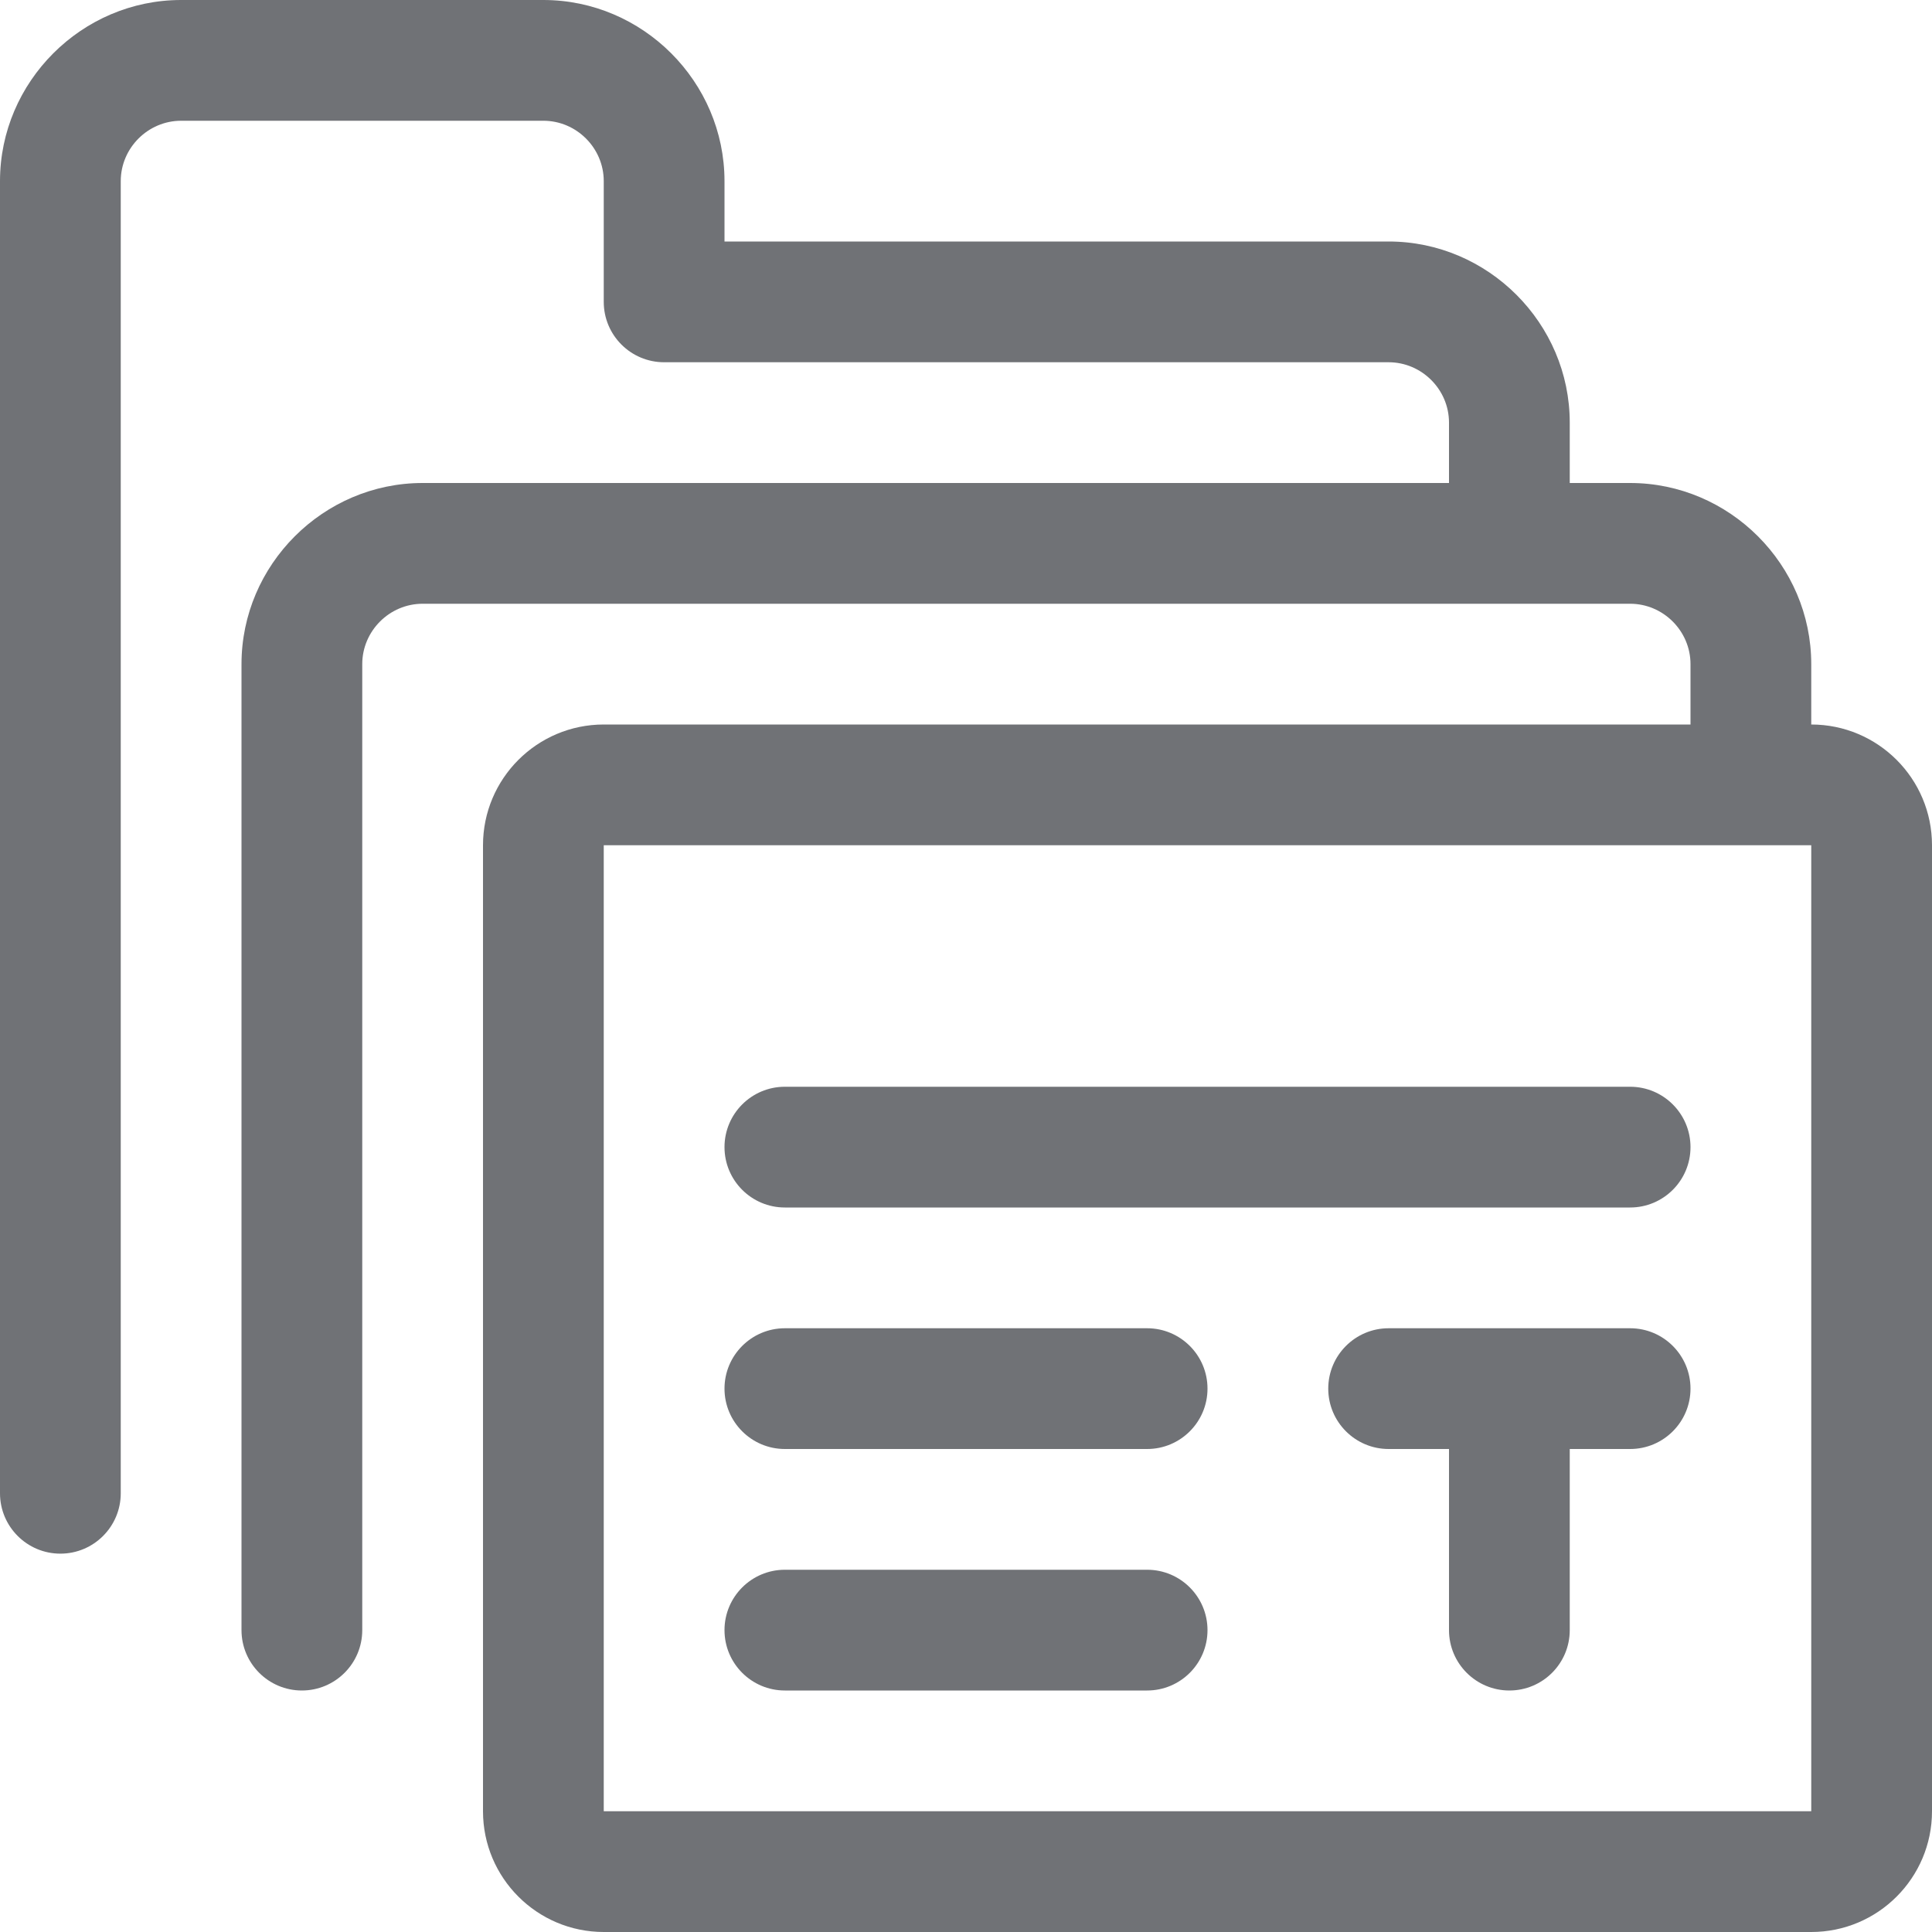
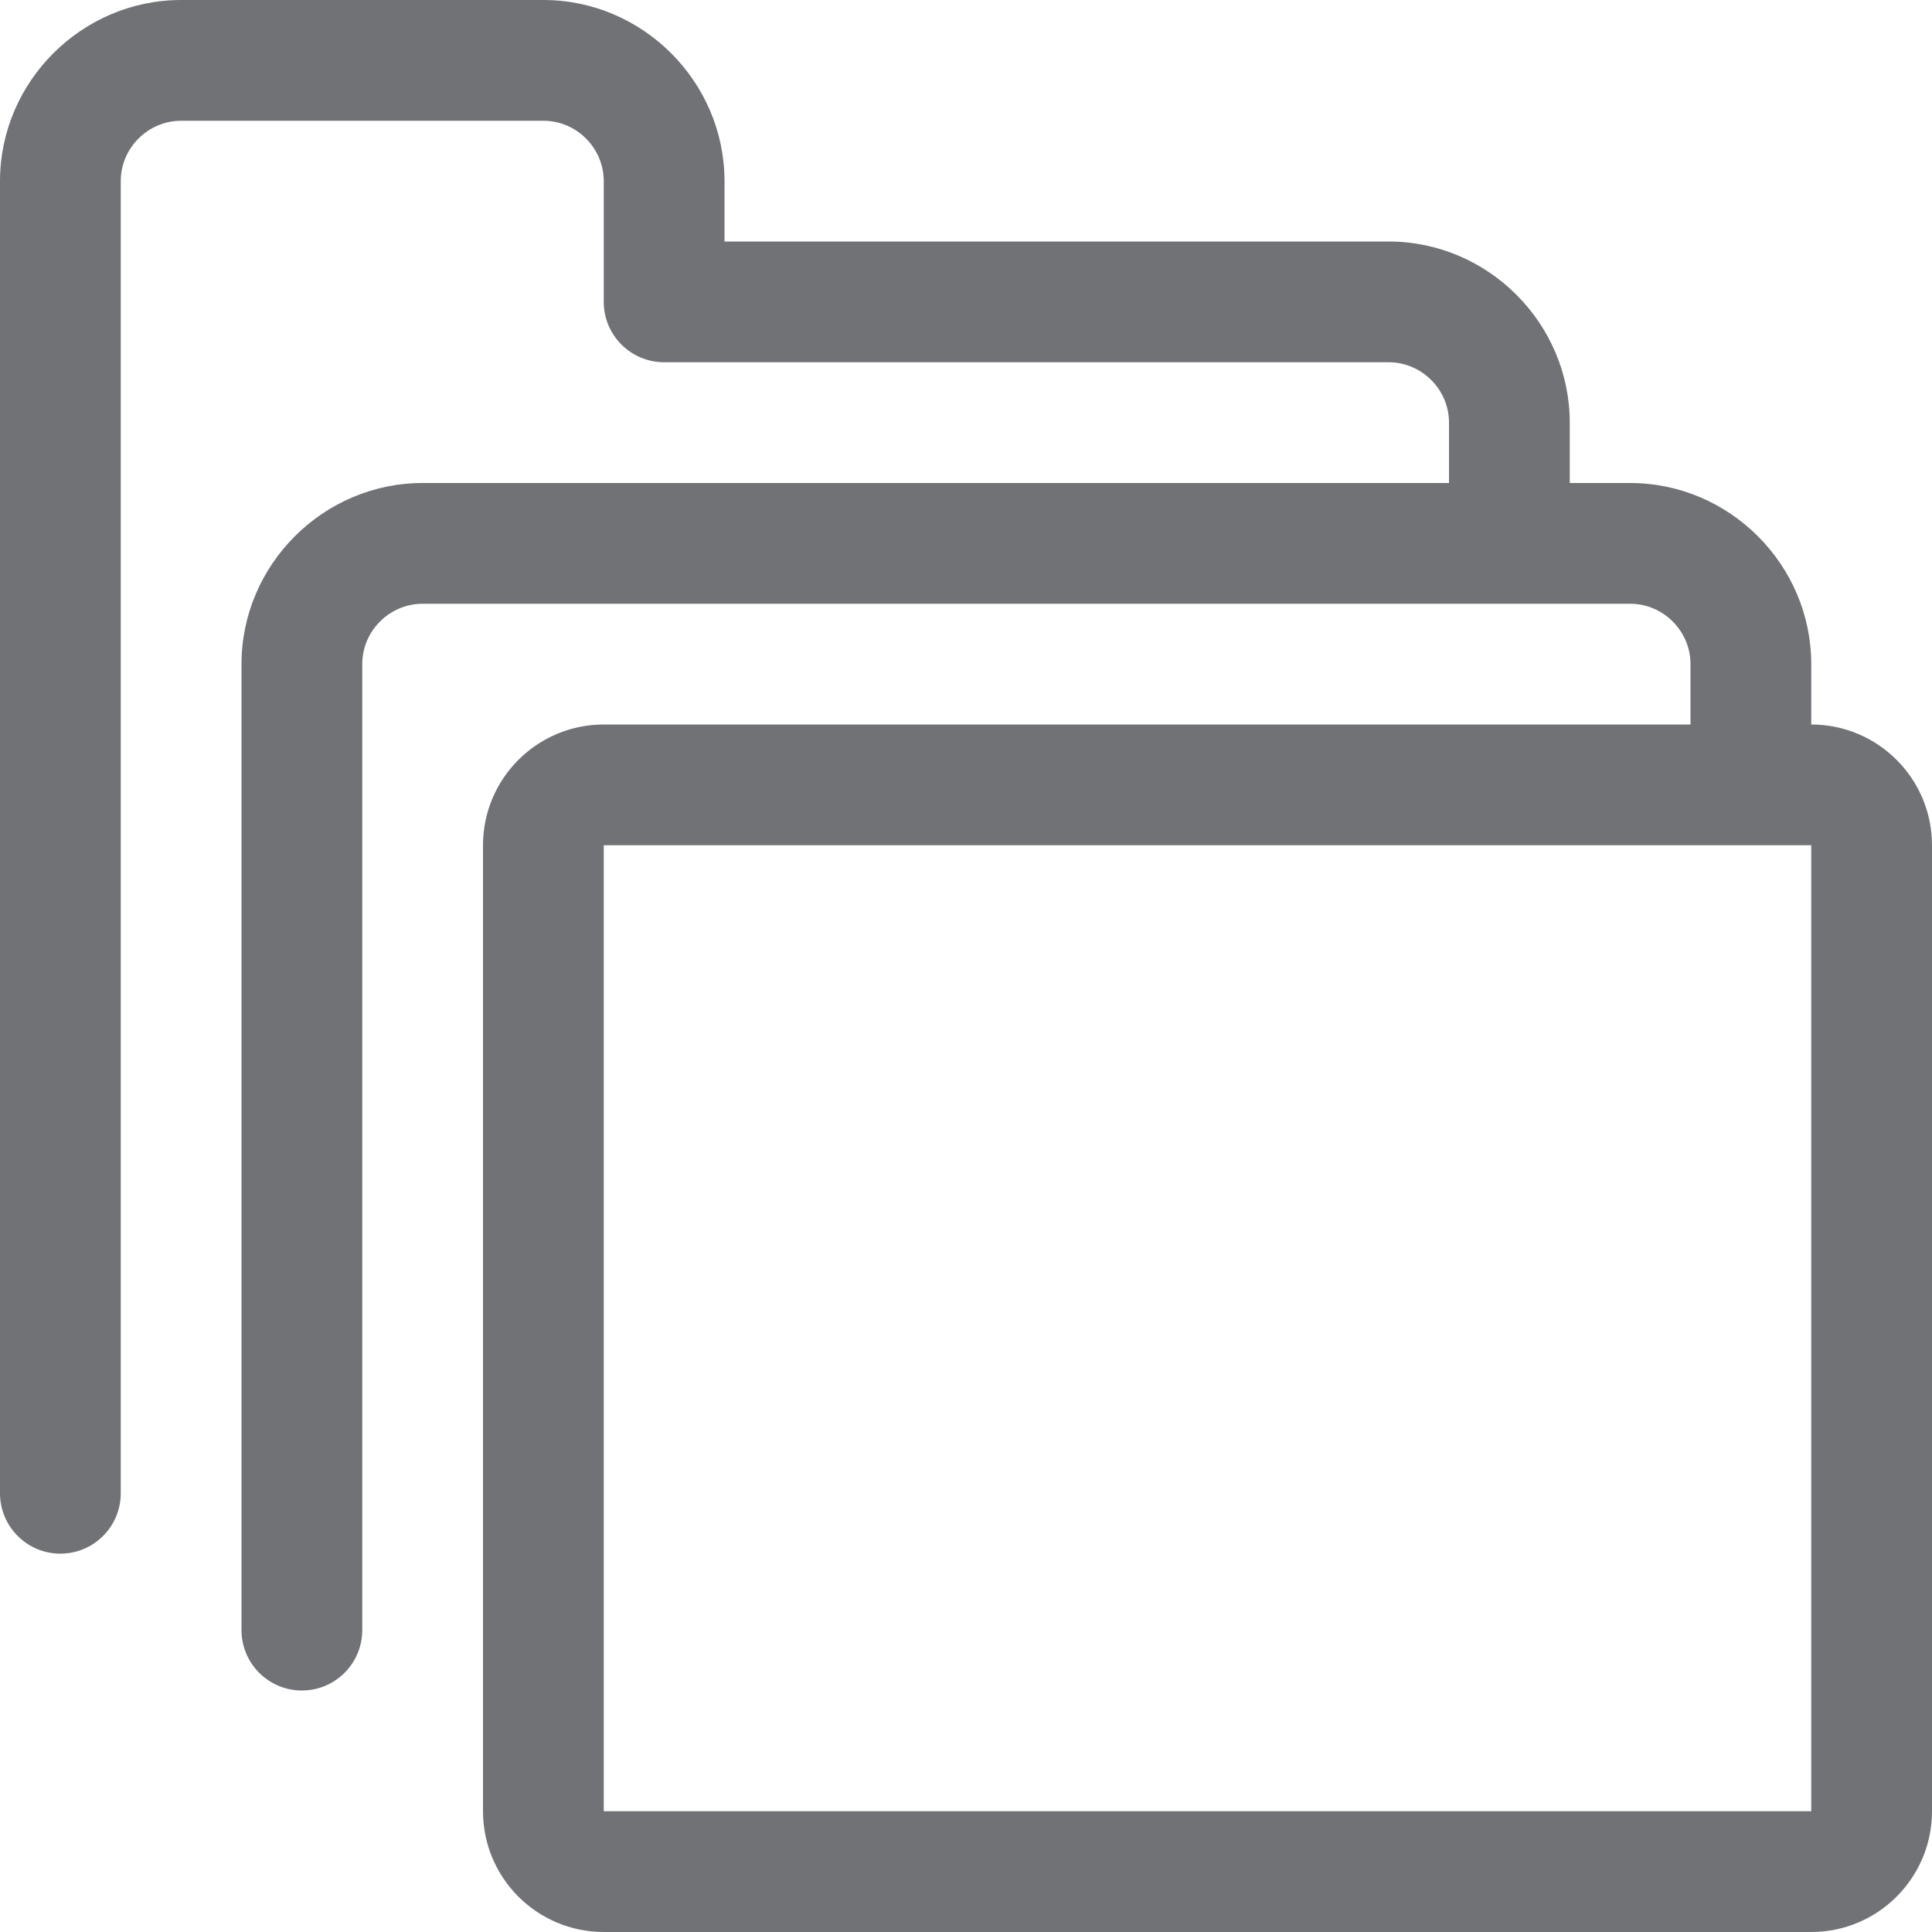
<svg xmlns="http://www.w3.org/2000/svg" width="48px" height="48px" version="1.1" xml:space="preserve" style="fill-rule:evenodd;clip-rule:evenodd;stroke-linejoin:round;stroke-miterlimit:2;">
  <g transform="matrix(2,0,0,2,0,0)" fill="#707276">
    <g transform="matrix(0.5,0,0,0.5,0,0)">
      <path d="M42,18L15,18C13.344,18 12,19.344 12,21C12,21 12,45 12,45C12,46.656 13.344,48 15,48L45,48C46.656,48 48,46.656 48,45L48,21C48,19.344 46.656,18 45,18L45,16.5C45,14.031 42.969,12 40.5,12L39,12L39,10.5C39,8.031 36.969,6 34.5,6L18,6C18,6 18,4.5 18,4.5C18,2.031 15.969,0 13.5,0L4.5,0C2.031,0 -0,2.031 0,4.5L0,37.1C-0,37.928 0.672,38.6 1.5,38.6C2.328,38.6 3,37.928 3,37.1L3,4.5C3,3.677 3.677,3 4.5,3C4.5,3 13.5,3 13.5,3C14.323,3 15,3.677 15,4.5C15,4.5 15,7.5 15,7.5C15,8.328 15.672,9 16.5,9L34.5,9C35.323,9 36,9.677 36,10.5L36,12L10.5,12C8.031,12 6,14.031 6,16.5L6,40.5C6,41.328 6.672,42 7.5,42C8.328,42 9,41.328 9,40.5L9,16.5C9,15.677 9.677,15 10.5,15L40.5,15C41.323,15 42,15.677 42,16.5L42,18ZM15,21C15,21 45,21 45,21L45,45C45,45 15,45 15,45L15,21Z" />
    </g>
    <g transform="matrix(0.5,0,0,0.5,0,0)">
-       <path d="M36,36L36,40.5C36,41.328 36.672,42 37.5,42C38.328,42 39,41.328 39,40.5L39,36L40.5,36C41.328,36 42,35.328 42,34.5C42,33.672 41.328,33 40.5,33L34.5,33C33.672,33 33,33.672 33,34.5C33,35.328 33.672,36 34.5,36L36,36Z" />
-     </g>
-     <path d="M9.75,15L20.25,15C20.664,15 21,14.664 21,14.25C21,13.836 20.664,13.5 20.25,13.5L9.75,13.5C9.336,13.5 9,13.836 9,14.25C9,14.664 9.336,15 9.75,15Z" />
-     <path d="M9.75,18L14.25,18C14.664,18 15,17.664 15,17.25C15,16.836 14.664,16.5 14.25,16.5L9.75,16.5C9.336,16.5 9,16.836 9,17.25C9,17.664 9.336,18 9.75,18Z" />
-     <path d="M9.75,21L14.25,21C14.664,21 15,20.664 15,20.25C15,19.836 14.664,19.5 14.25,19.5L9.75,19.5C9.336,19.5 9,19.836 9,20.25C9,20.664 9.336,21 9.75,21Z" />
+       </g>
  </g>
</svg>